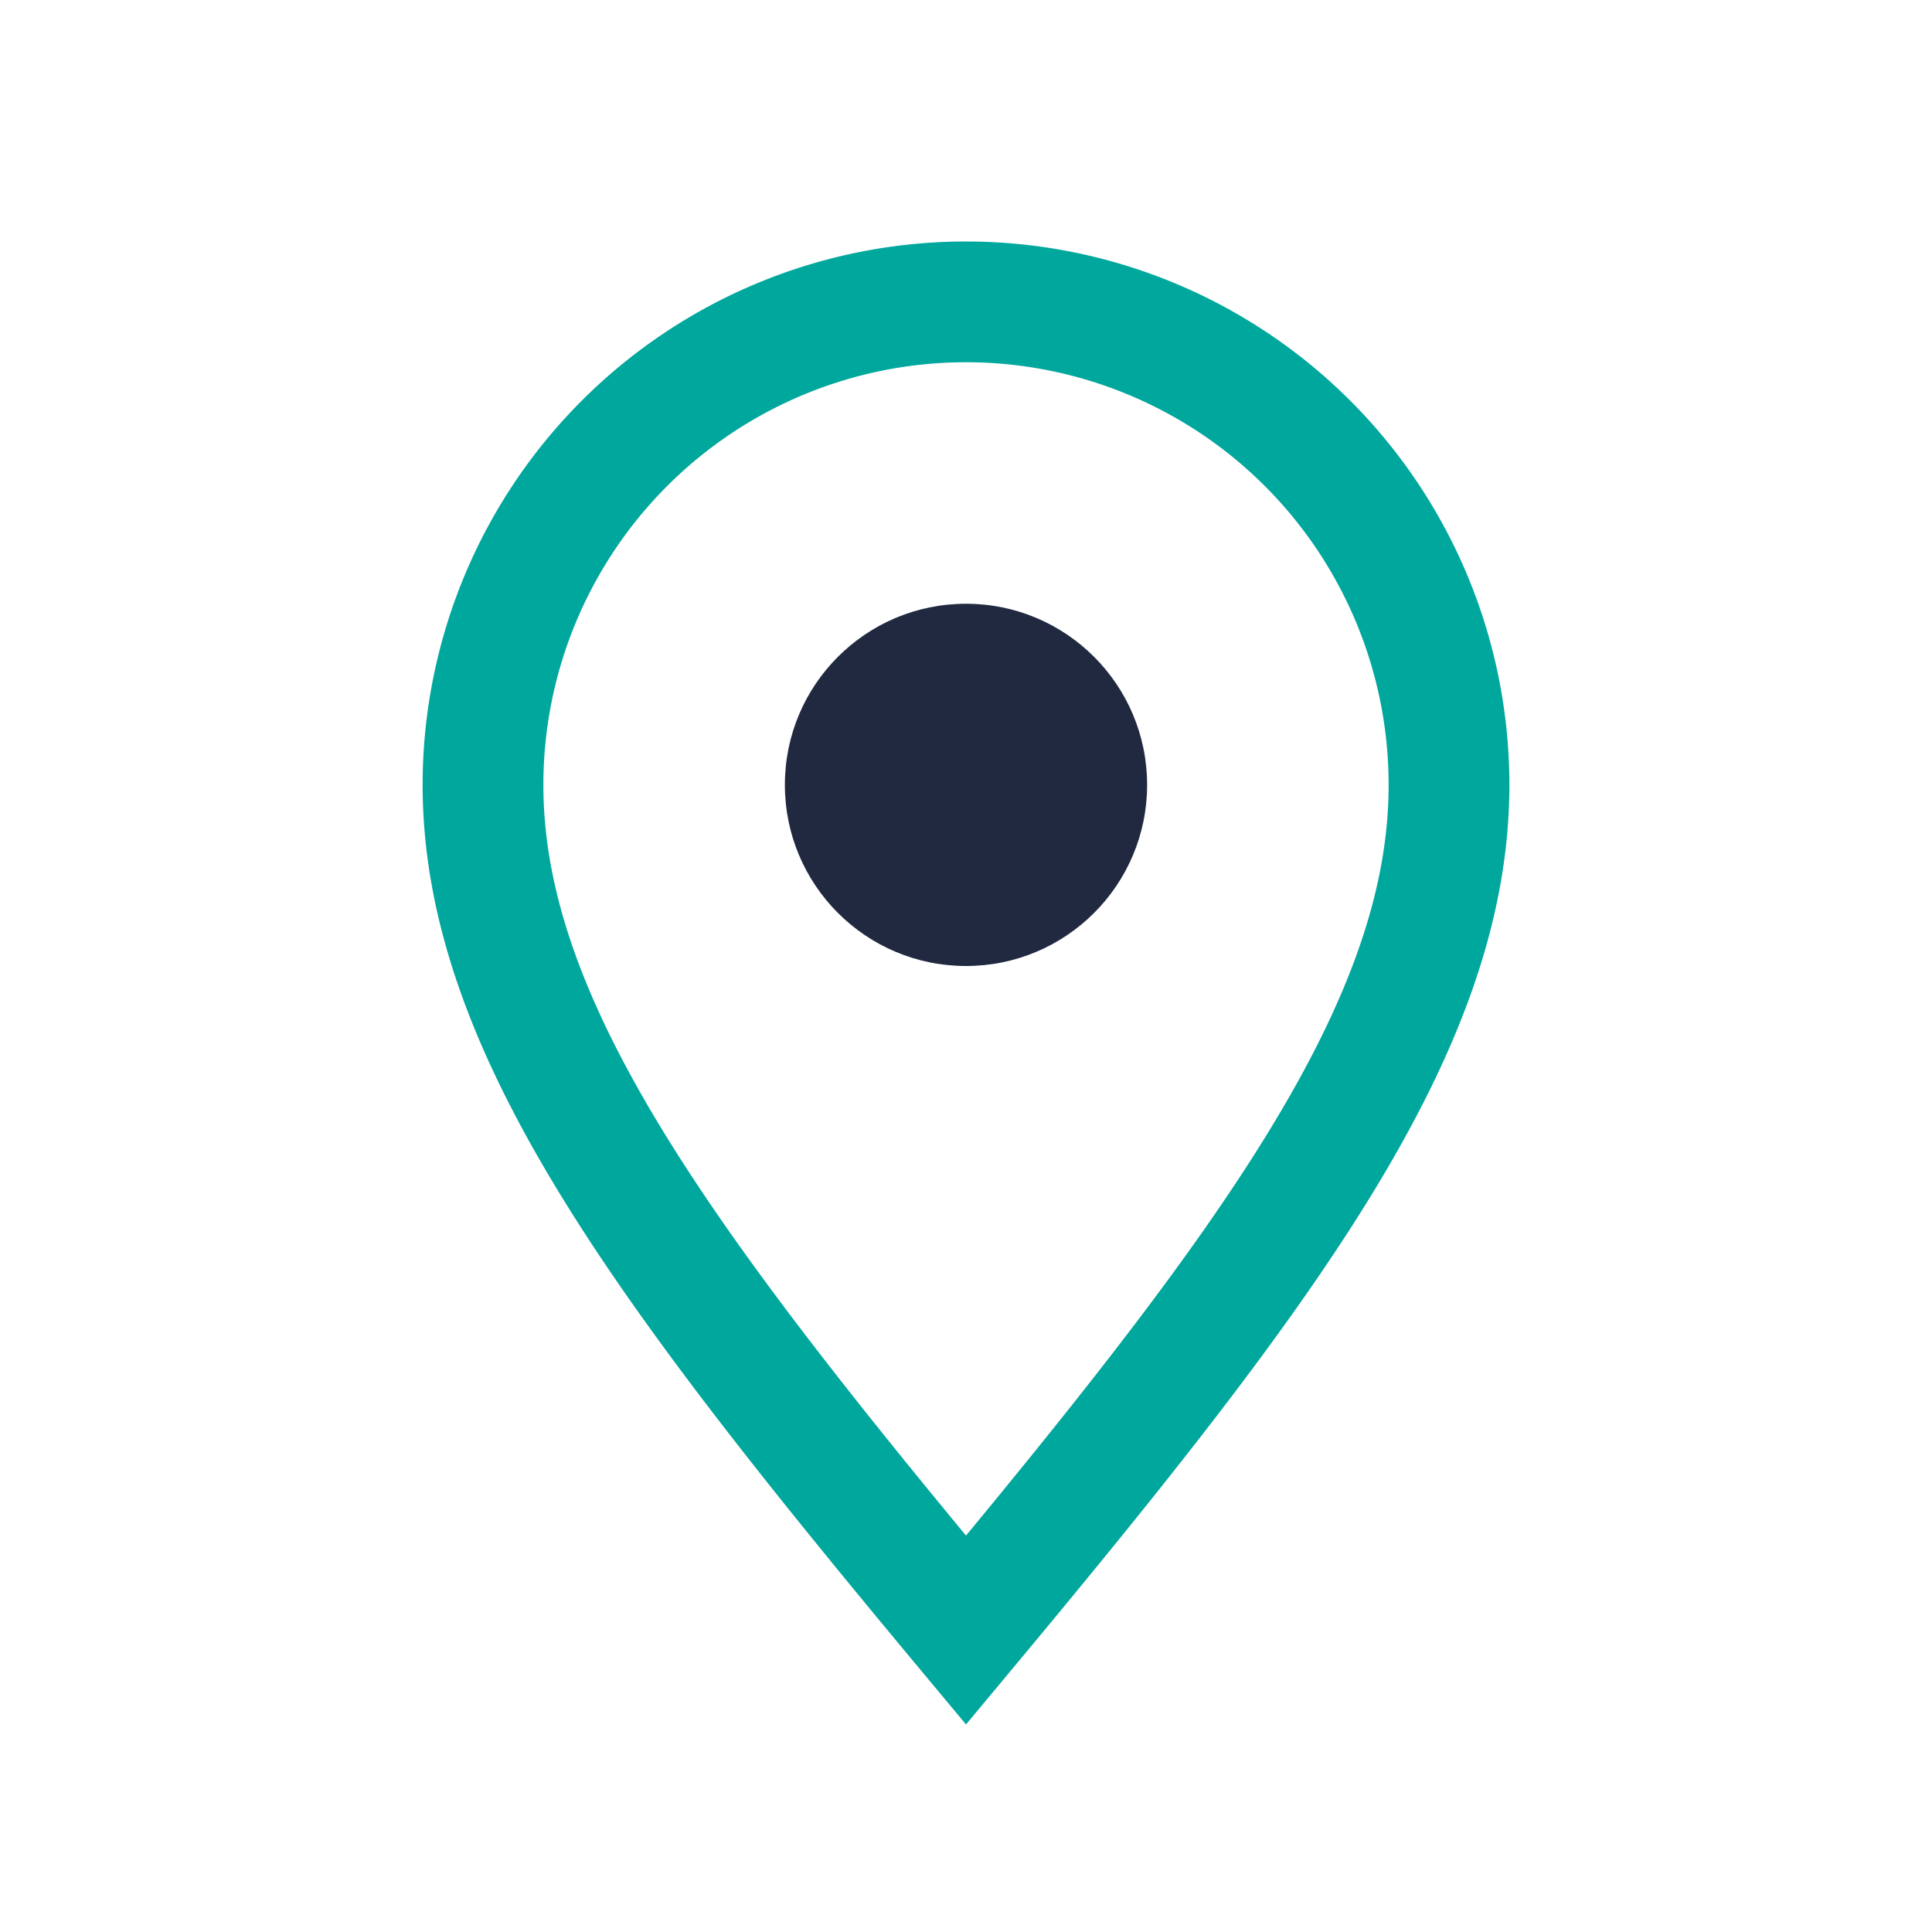
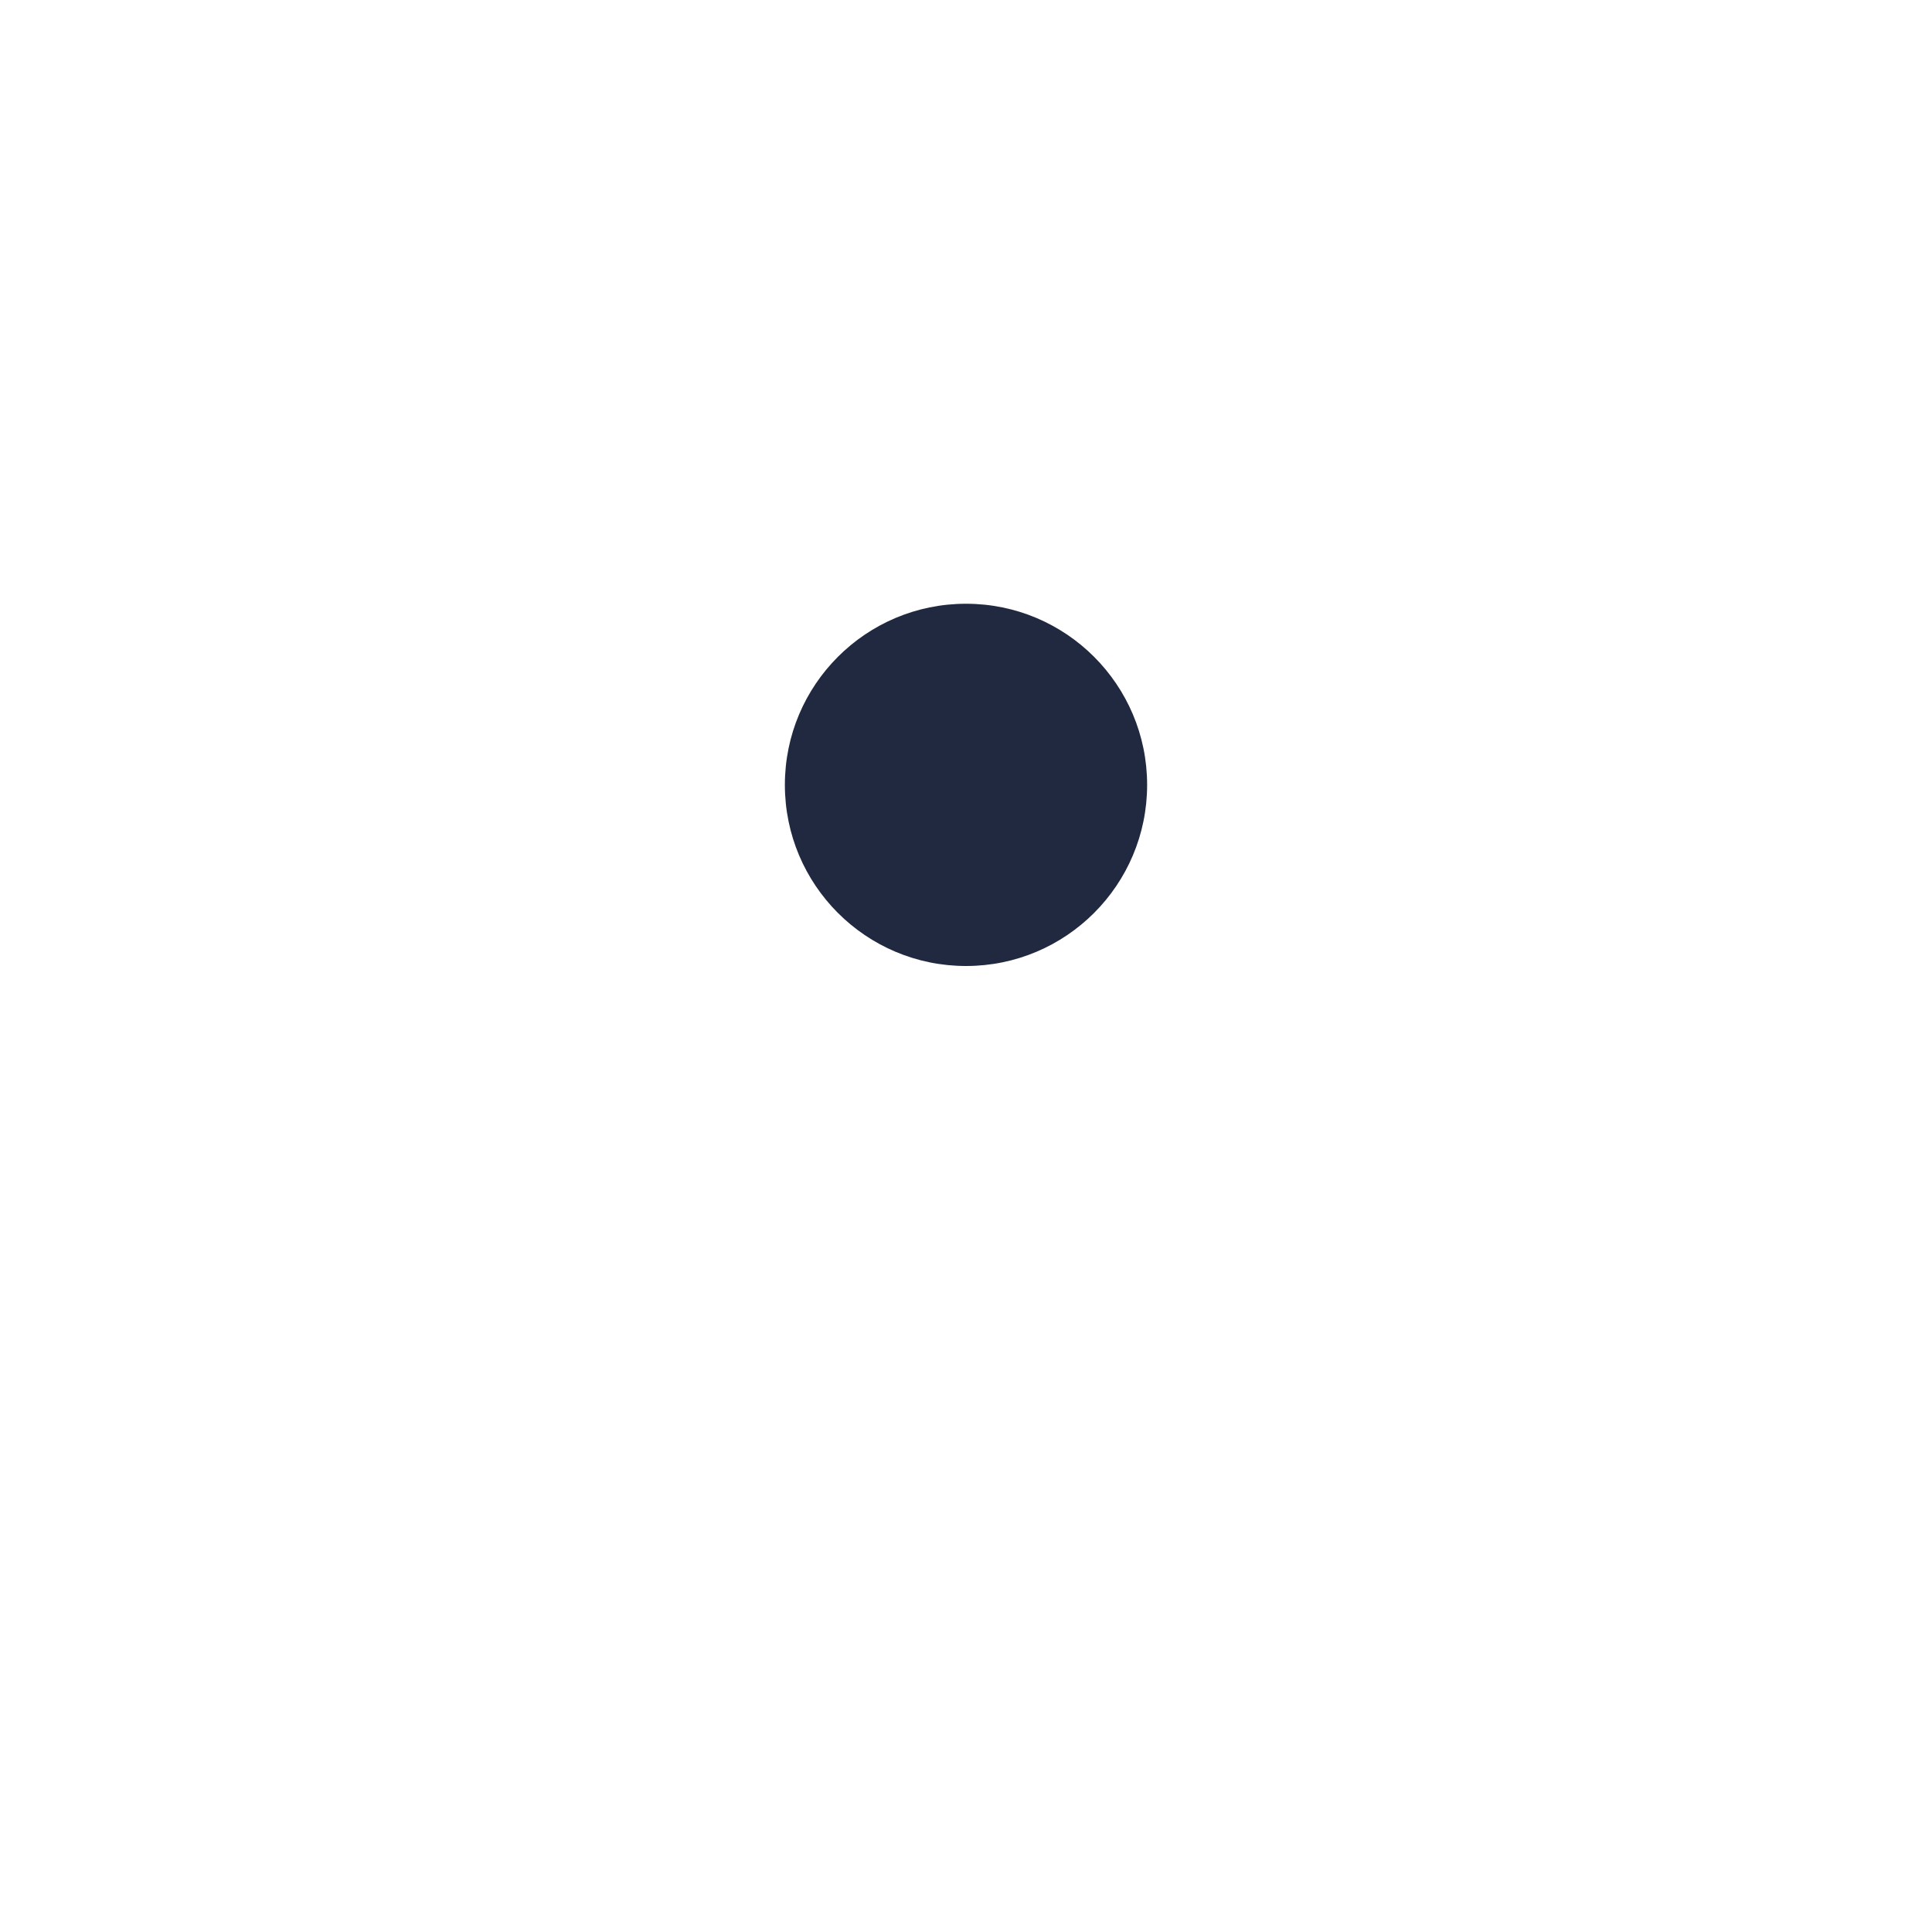
<svg xmlns="http://www.w3.org/2000/svg" width="32" height="32" viewBox="0 0 32 32">
-   <path d="M16 27C11 21 8 17 8 13a8 8 0 0116 0c0 4-3 8-8 14z" fill="none" stroke="#00A79D" stroke-width="2" />
  <circle cx="16" cy="13" r="3" fill="#202940" />
</svg>